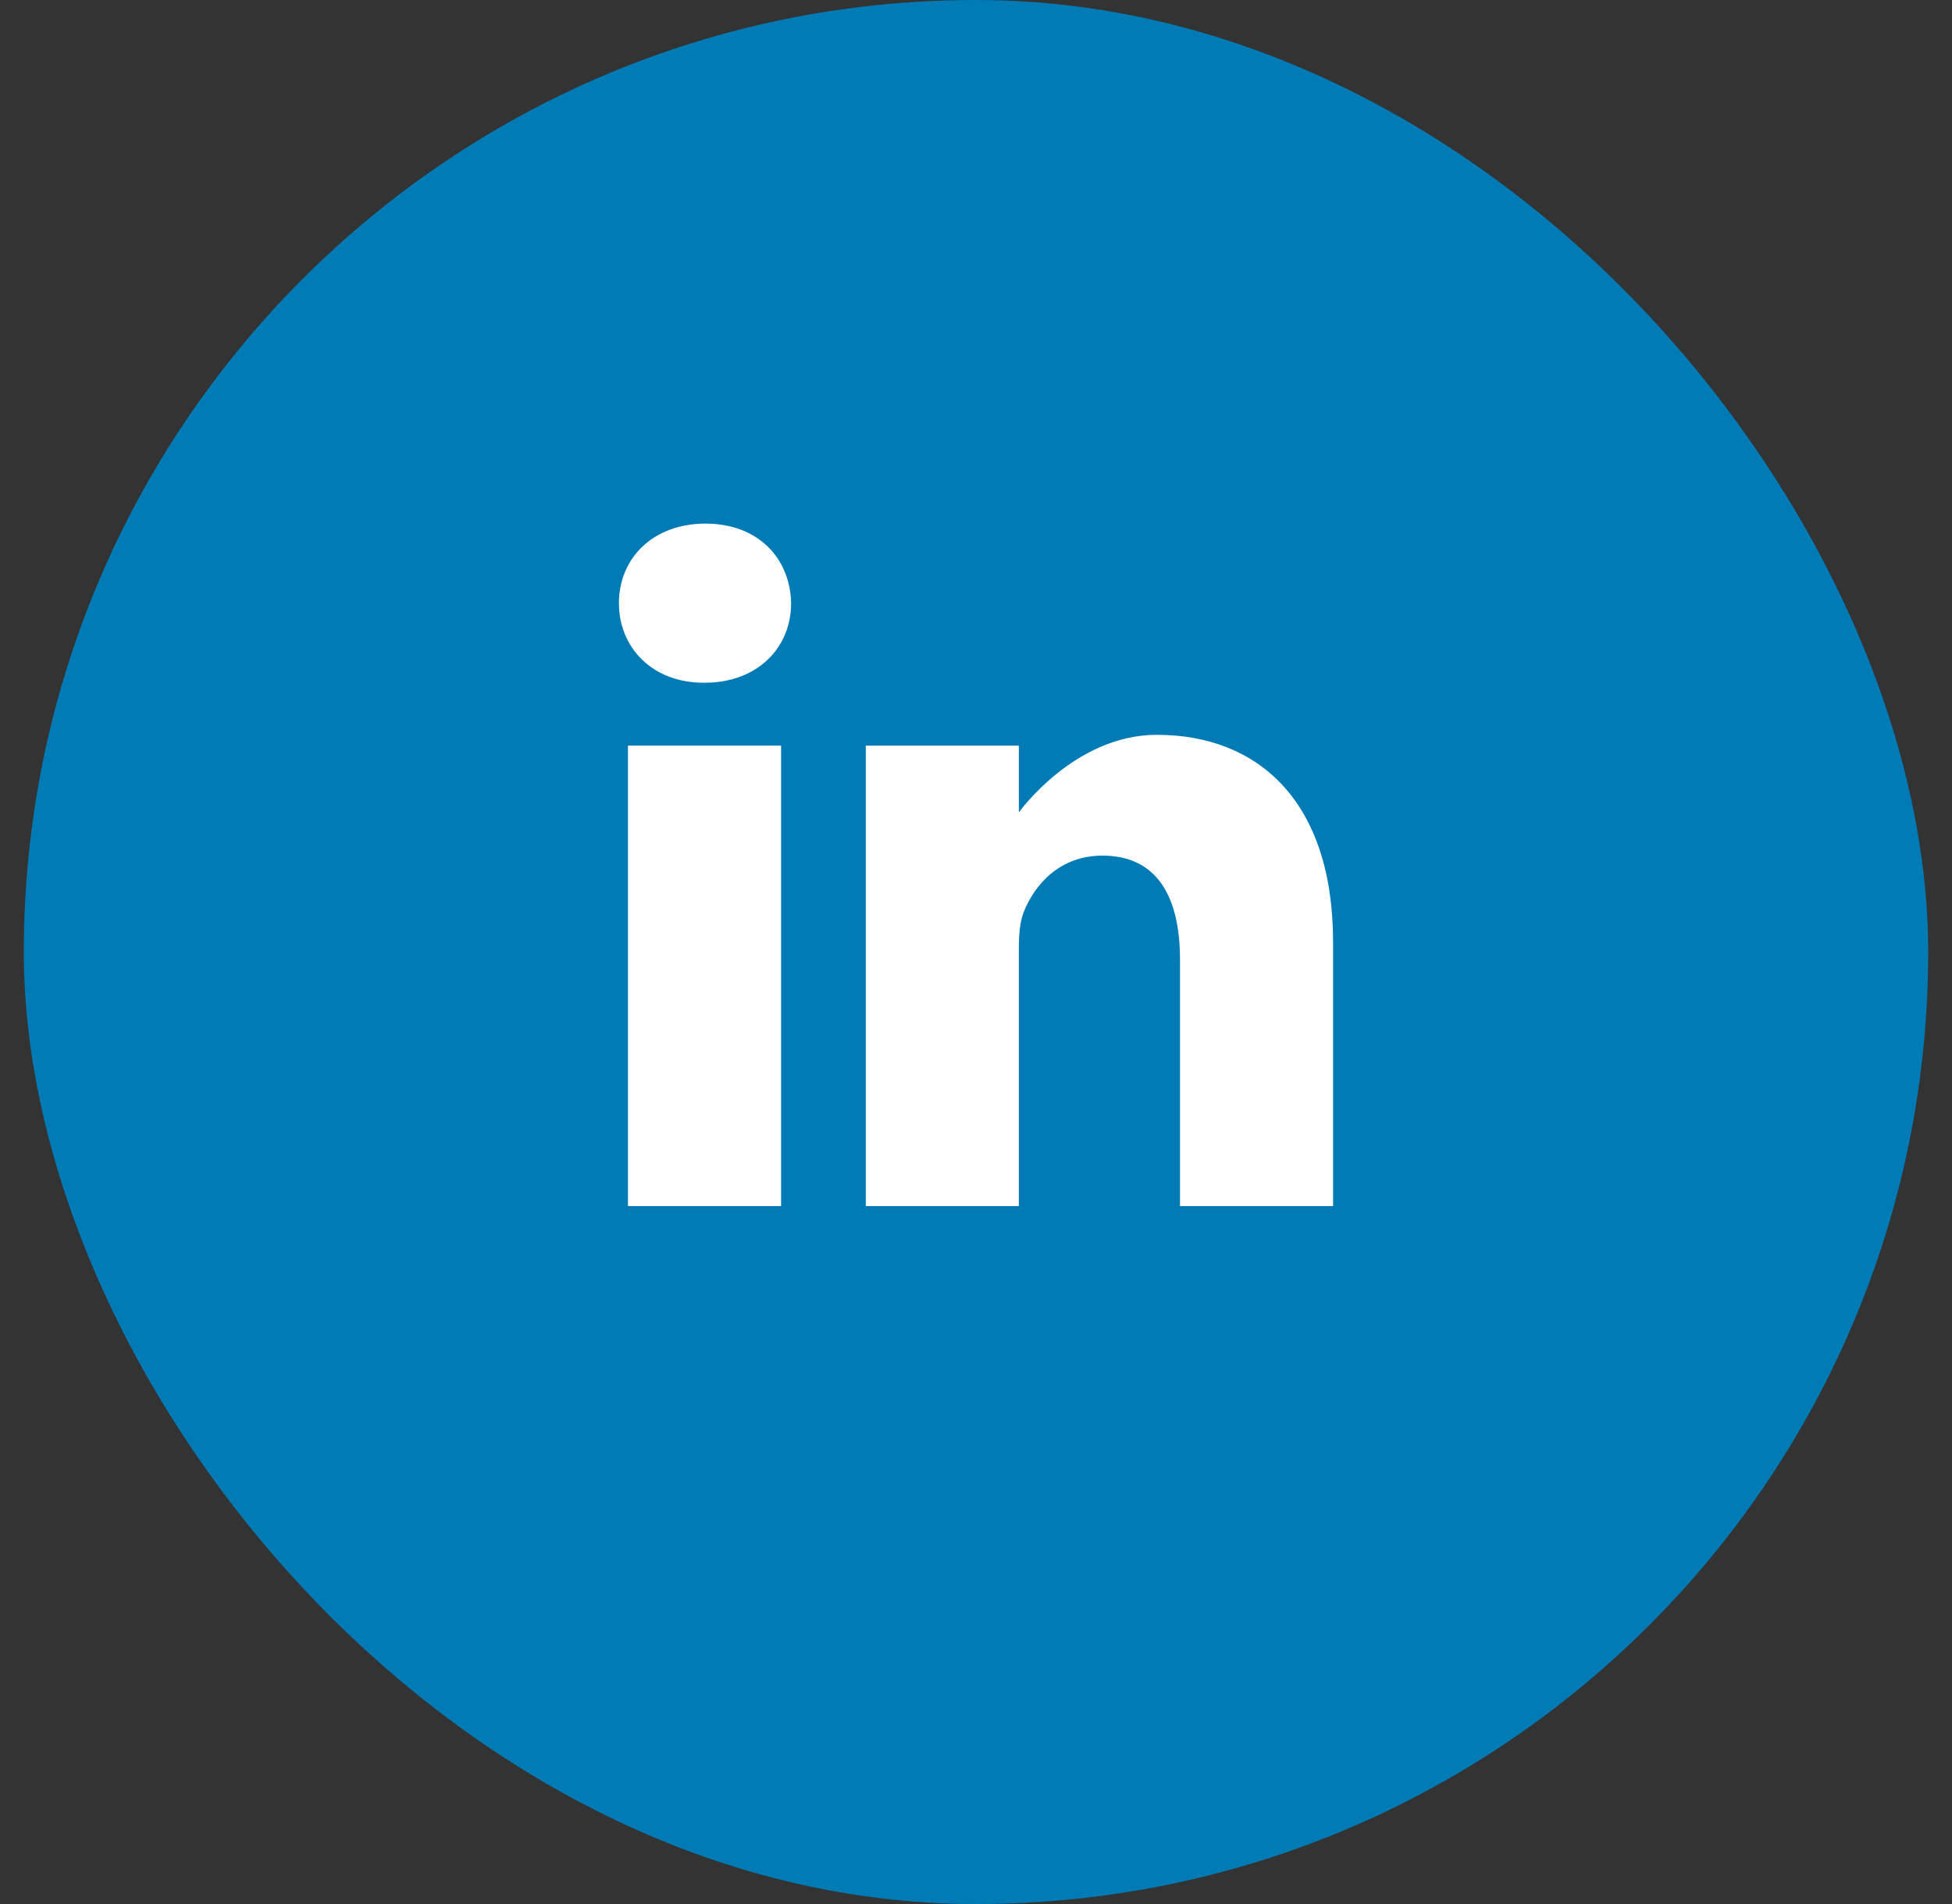
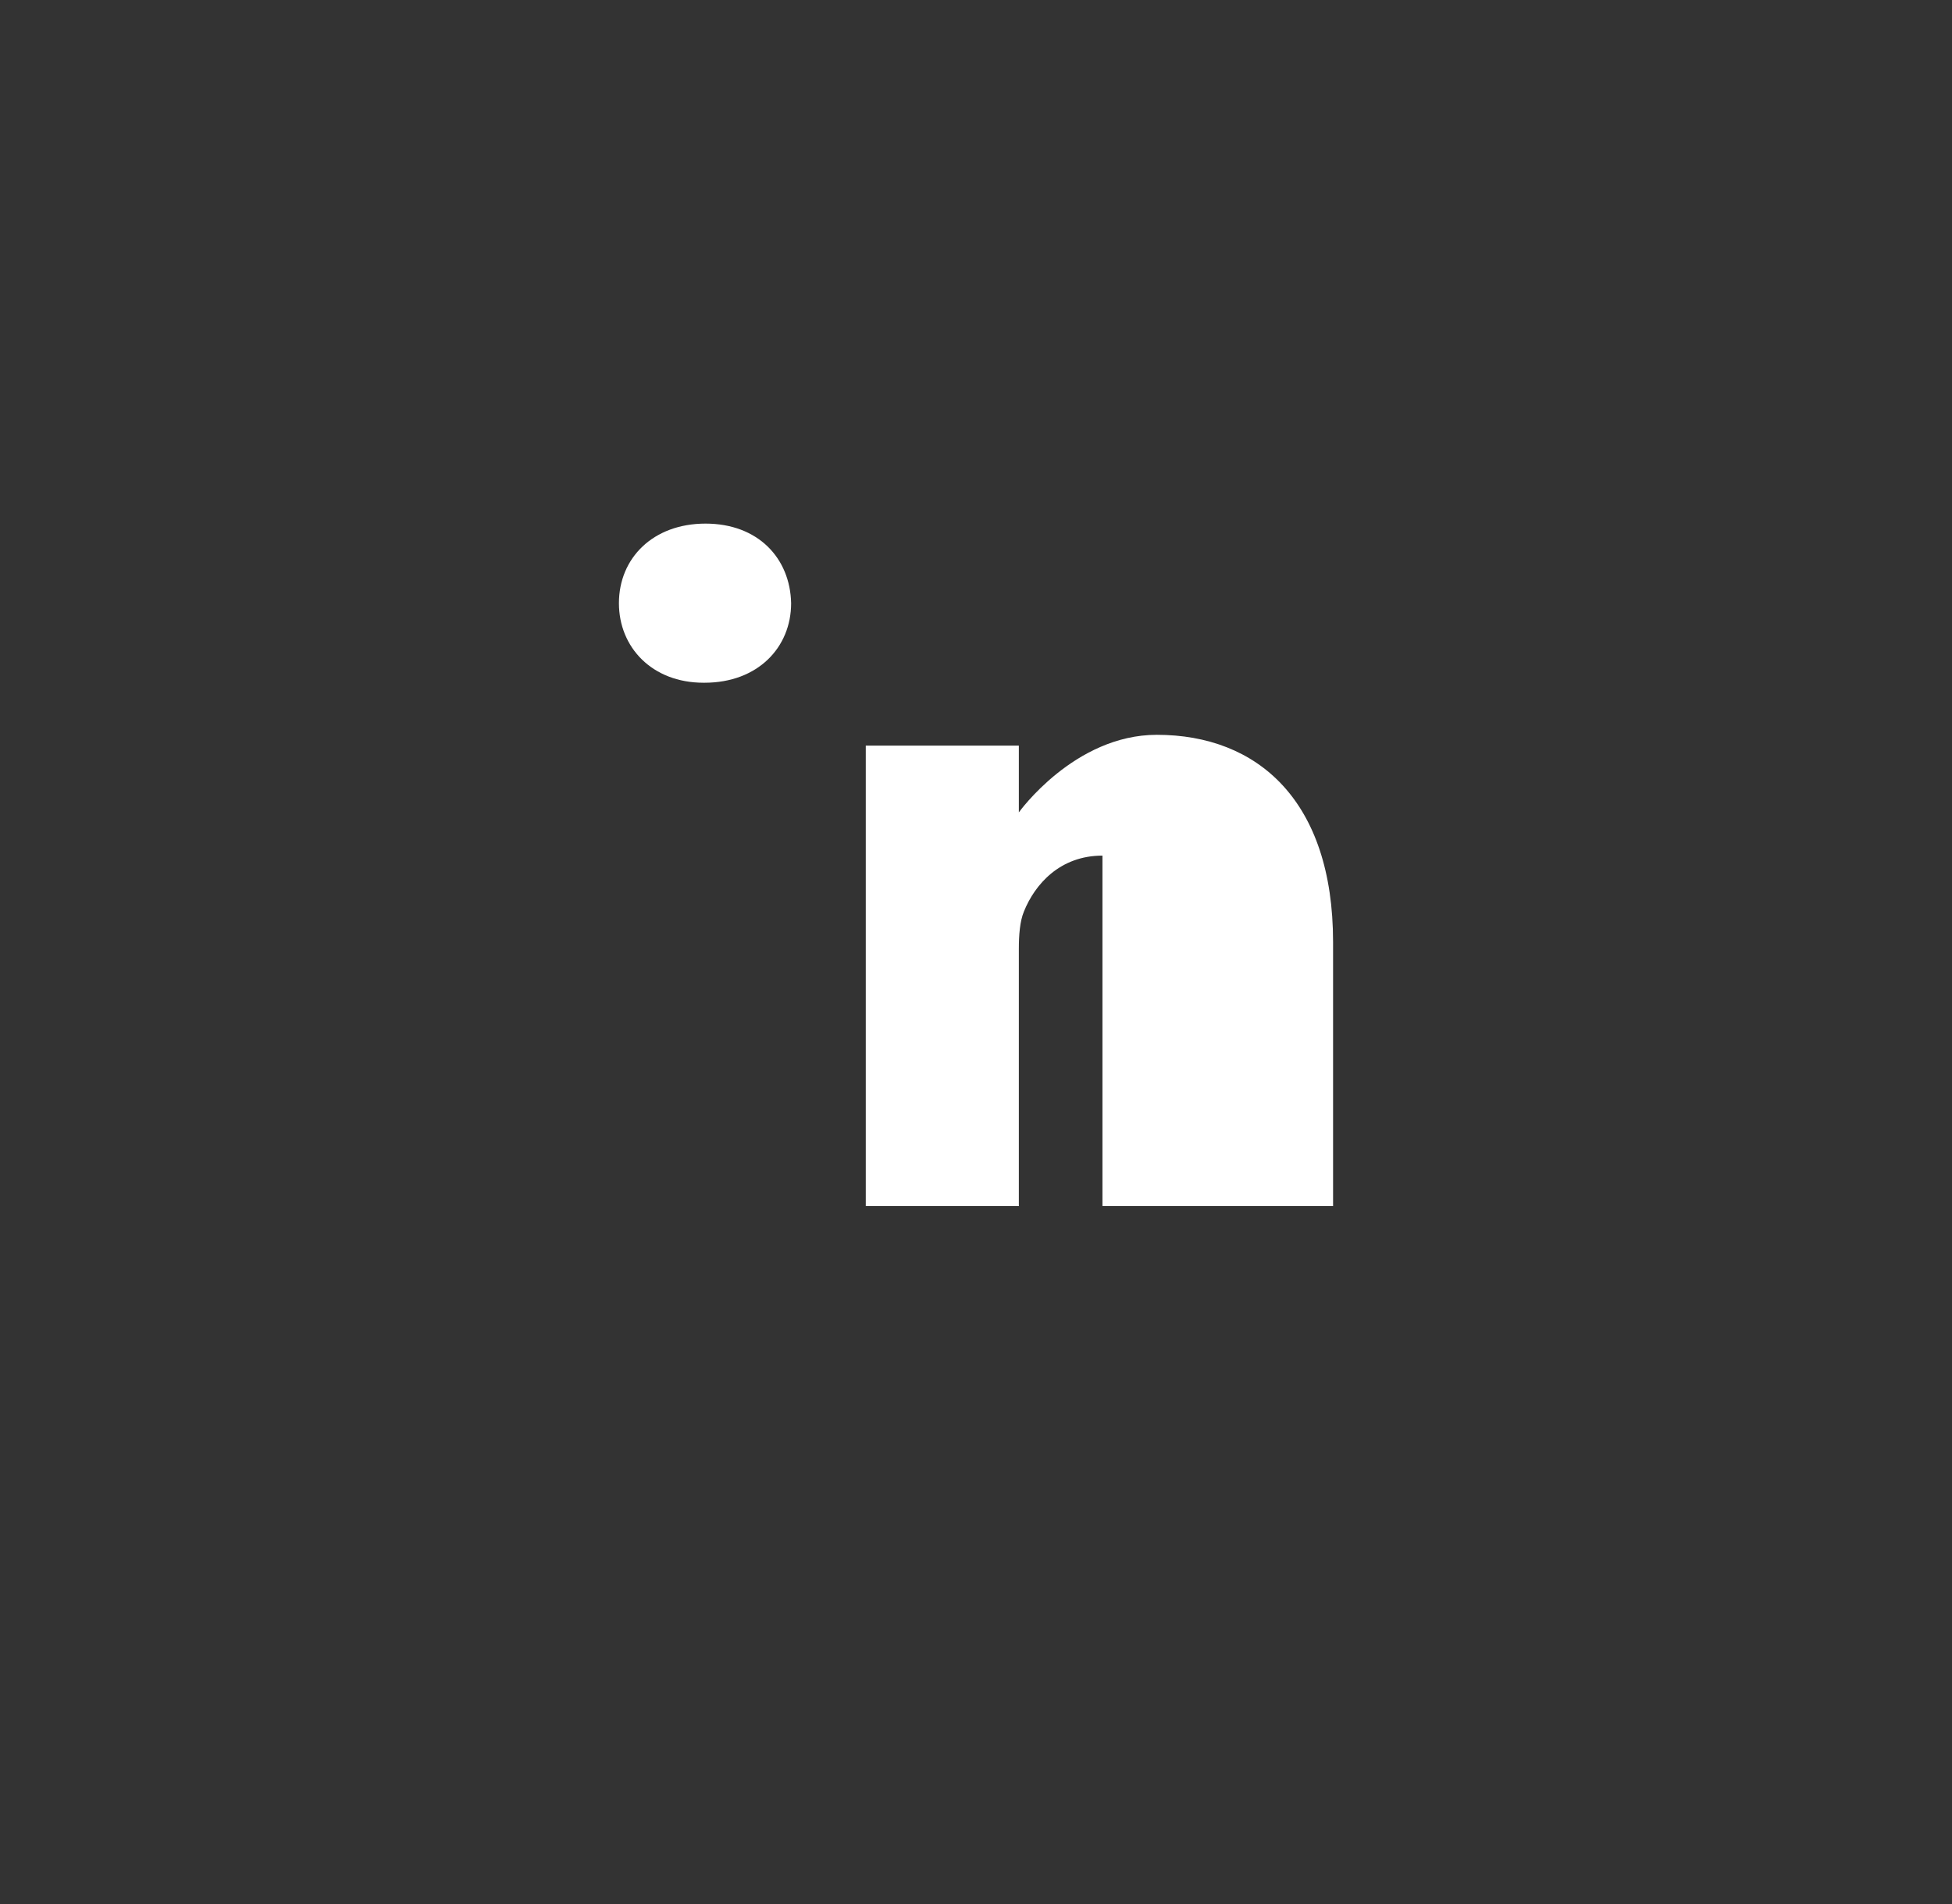
<svg xmlns="http://www.w3.org/2000/svg" width="41" height="40" viewBox="0 0 41 40" fill="none">
  <rect x="0" y="0" width="41" height="40" fill="#333333" stroke="none" />
-   <rect x="0.5" width="40" height="40" rx="20" fill="#007BB5" />
  <path d="M14.819 11C13.719 11 13 11.722 13 12.672C13 13.6 13.698 14.343 14.777 14.343H14.798C15.919 14.343 16.617 13.6 16.617 12.672C16.596 11.722 15.919 11 14.819 11Z" fill="white" />
-   <path d="M13.19 15.664H16.406V25.338H13.19V15.664Z" fill="white" />
-   <path d="M24.298 15.437C22.564 15.437 21.4 17.067 21.4 17.067V15.664H18.185V25.338H21.4V19.935C21.4 19.646 21.421 19.357 21.506 19.151C21.738 18.573 22.267 17.975 23.156 17.975C24.319 17.975 24.785 18.862 24.785 20.162V25.338H28V19.791C28 16.819 26.413 15.437 24.298 15.437Z" fill="white" />
+   <path d="M24.298 15.437C22.564 15.437 21.4 17.067 21.4 17.067V15.664H18.185V25.338H21.4V19.935C21.4 19.646 21.421 19.357 21.506 19.151C21.738 18.573 22.267 17.975 23.156 17.975V25.338H28V19.791C28 16.819 26.413 15.437 24.298 15.437Z" fill="white" />
</svg>